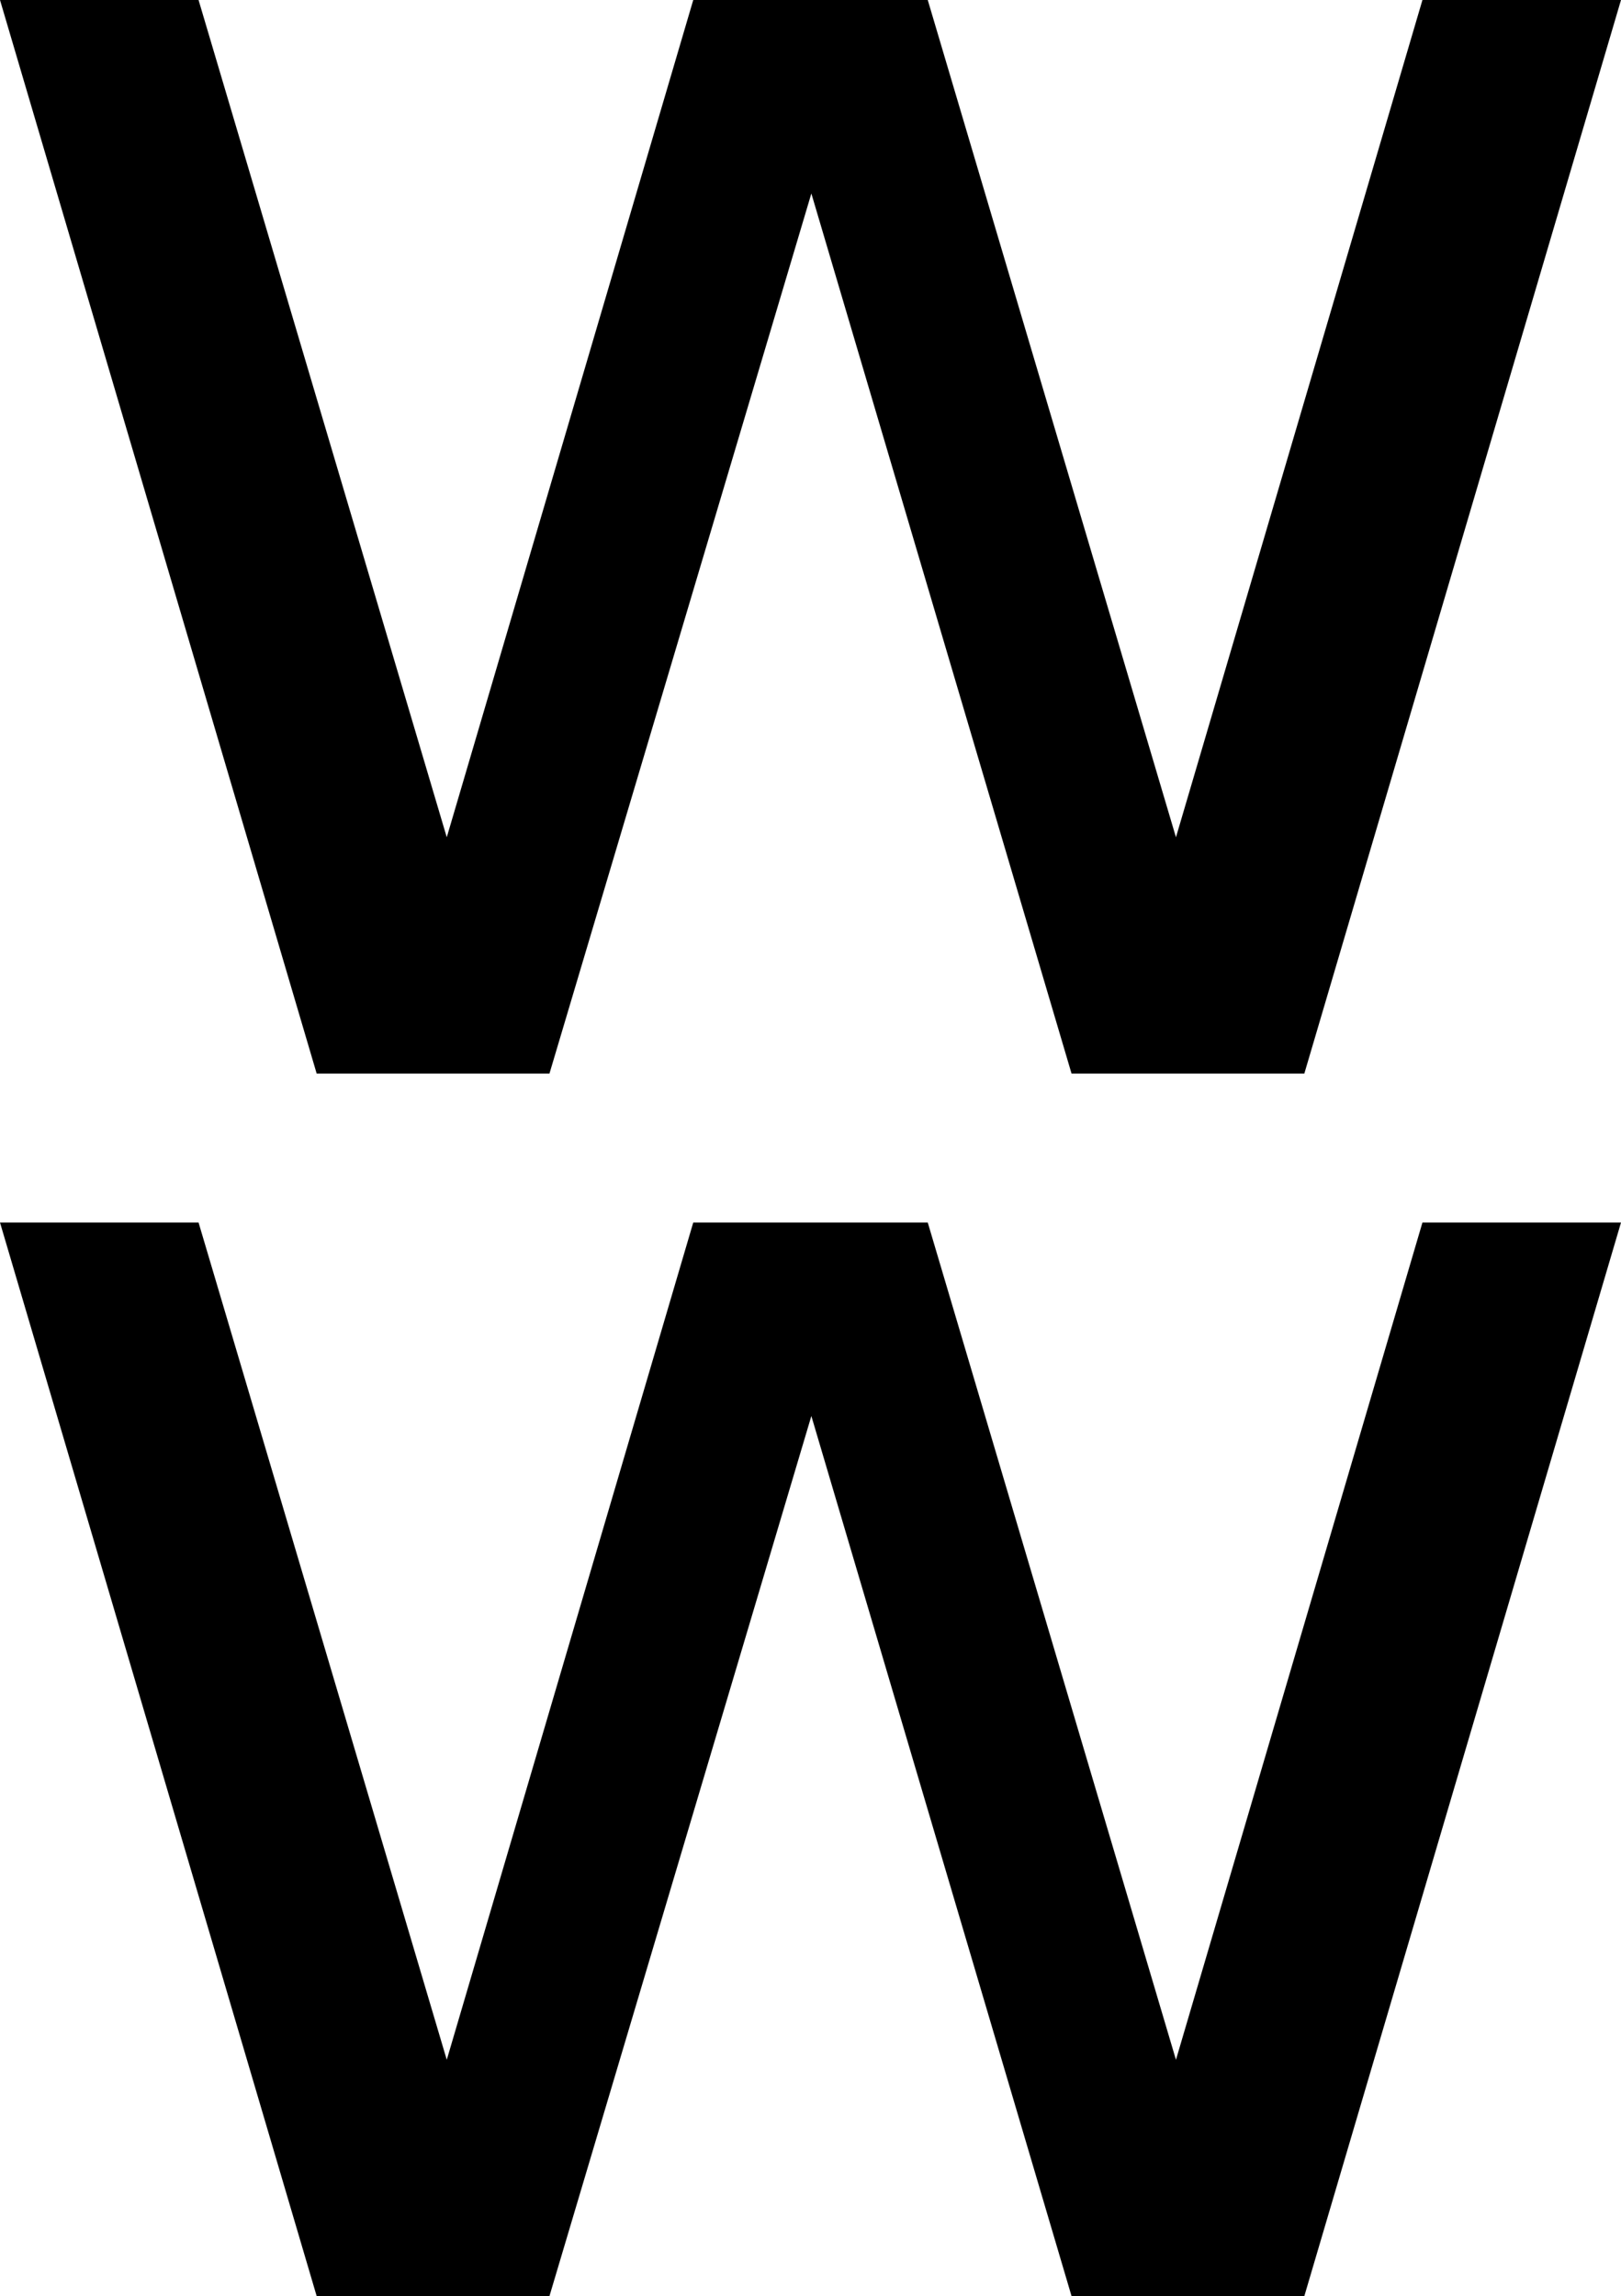
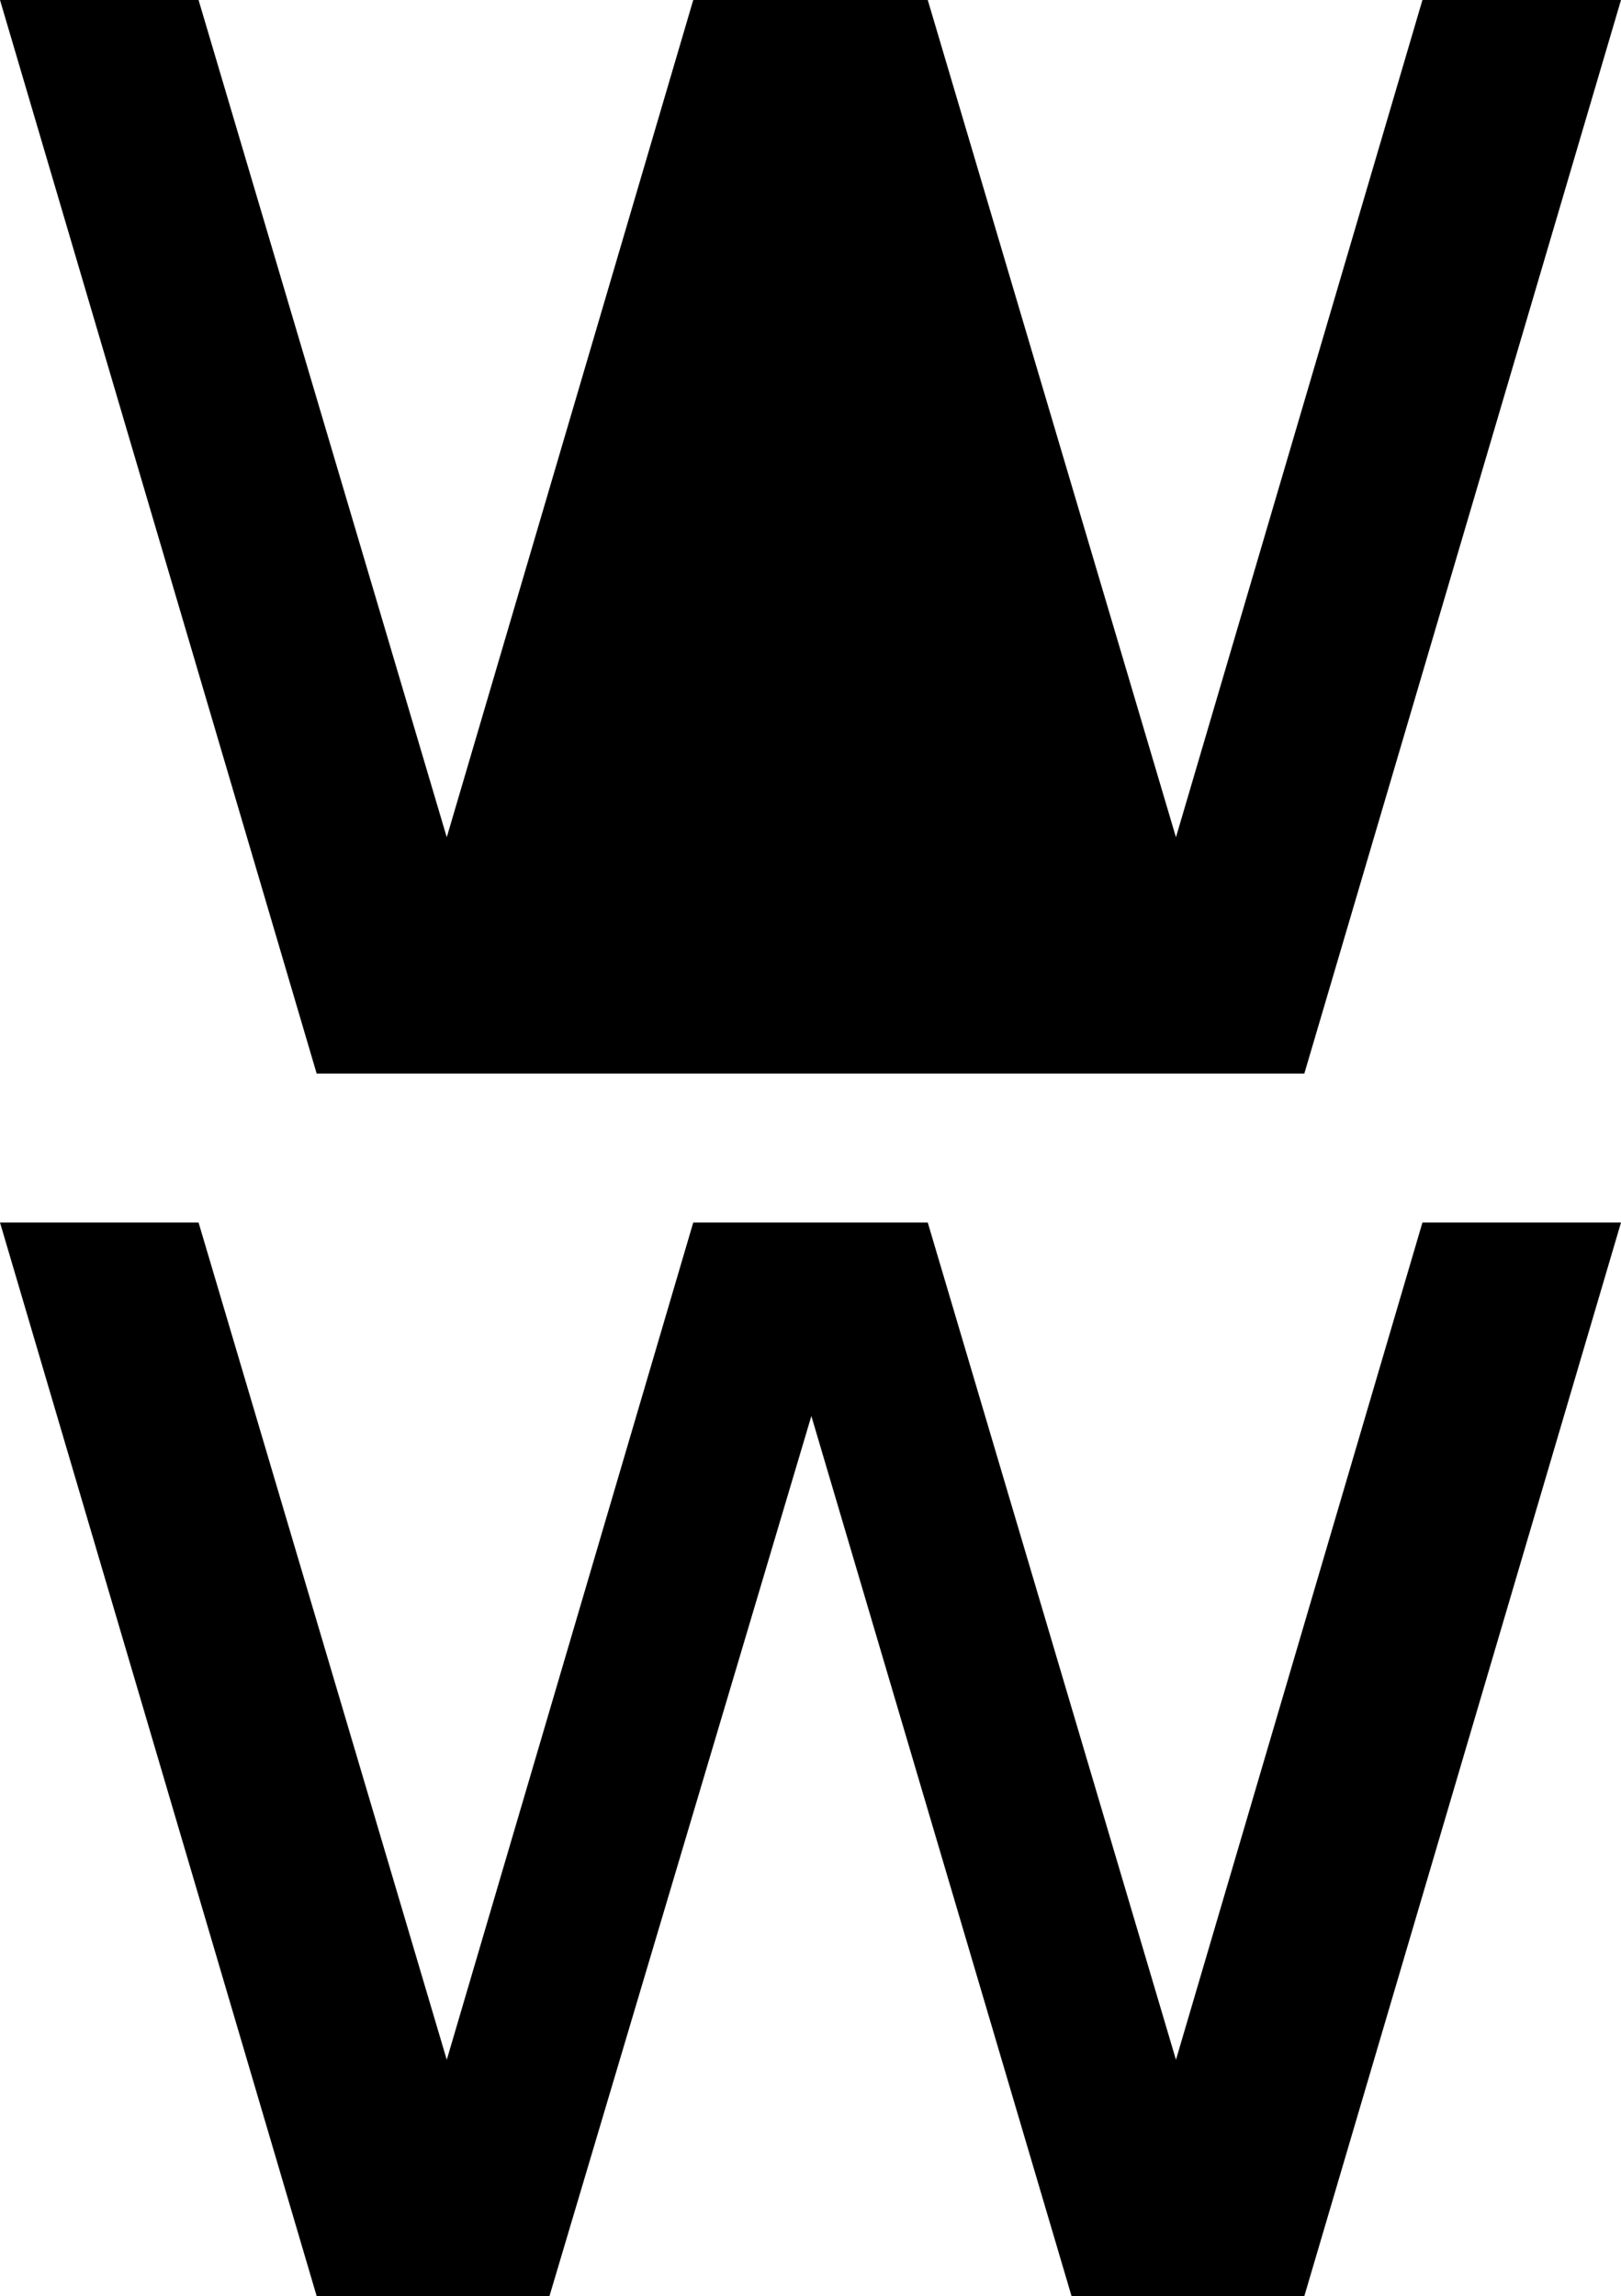
<svg xmlns="http://www.w3.org/2000/svg" xmlns:ns1="http://www.inkscape.org/namespaces/inkscape" xmlns:ns2="http://sodipodi.sourceforge.net/DTD/sodipodi-0.dtd" width="231.201" height="327.393" id="svg2" ns1:label="Pozadí" ns2:version="0.32" ns1:version="0.44.1" ns2:docbase="D:\Pracovní data\Martin Kozák\Projekty\Aktivní\Jazyky na Wikipedii CS\Znaky IPA\Křivky" ns2:docname="IPA Unicode 0x2AC.svg" version="1.0">
  <defs id="defs1876" />
  <ns2:namedview id="base" pagecolor="#ffffff" bordercolor="#666666" borderopacity="1.0" ns1:pageopacity="0.0" ns1:pageshadow="2" ns1:zoom="0.35" ns1:cx="375" ns1:cy="177.14286" ns1:document-units="px" ns1:current-layer="layer1" ns1:window-width="1280" ns1:window-height="968" ns1:window-x="-4" ns1:window-y="-4" />
  <g ns1:label="Vrstva 1" ns1:groupmode="layer" id="layer1" transform="translate(341.612,394.584)">
-     <path transform="translate(-23.367,-155.415)" style="font-size:500px;font-style:normal;font-weight:normal;fill:black;fill-opacity:1;stroke:none;stroke-width:1px;stroke-linecap:butt;stroke-linejoin:miter;stroke-opacity:1;font-family:DejaVu Sans" d="M -318.245,-64.852 L -289.925,-64.852 L -254.524,54.533 L -219.368,-64.852 L -185.921,-64.852 L -150.52,54.533 L -115.364,-64.852 L -87.044,-64.852 L -132.21,88.224 L -165.413,88.224 L -202.522,-37.264 L -239.876,88.224 L -273.079,88.224 L -318.245,-64.852 z M -318.245,-239.169 L -289.925,-239.169 L -254.524,-119.784 L -219.368,-239.169 L -185.921,-239.169 L -150.52,-119.784 L -115.364,-239.169 L -87.044,-239.169 L -132.21,-86.092 L -165.413,-86.092 L -202.522,-211.581 L -239.876,-86.092 L -273.079,-86.092 L -318.245,-239.169 z " id="text1870" />
+     <path transform="translate(-23.367,-155.415)" style="font-size:500px;font-style:normal;font-weight:normal;fill:black;fill-opacity:1;stroke:none;stroke-width:1px;stroke-linecap:butt;stroke-linejoin:miter;stroke-opacity:1;font-family:DejaVu Sans" d="M -318.245,-64.852 L -289.925,-64.852 L -254.524,54.533 L -219.368,-64.852 L -185.921,-64.852 L -150.52,54.533 L -115.364,-64.852 L -87.044,-64.852 L -132.21,88.224 L -165.413,88.224 L -202.522,-37.264 L -239.876,88.224 L -273.079,88.224 L -318.245,-64.852 z M -318.245,-239.169 L -289.925,-239.169 L -254.524,-119.784 L -219.368,-239.169 L -185.921,-239.169 L -150.52,-119.784 L -115.364,-239.169 L -87.044,-239.169 L -132.21,-86.092 L -165.413,-86.092 L -239.876,-86.092 L -273.079,-86.092 L -318.245,-239.169 z " id="text1870" />
  </g>
</svg>